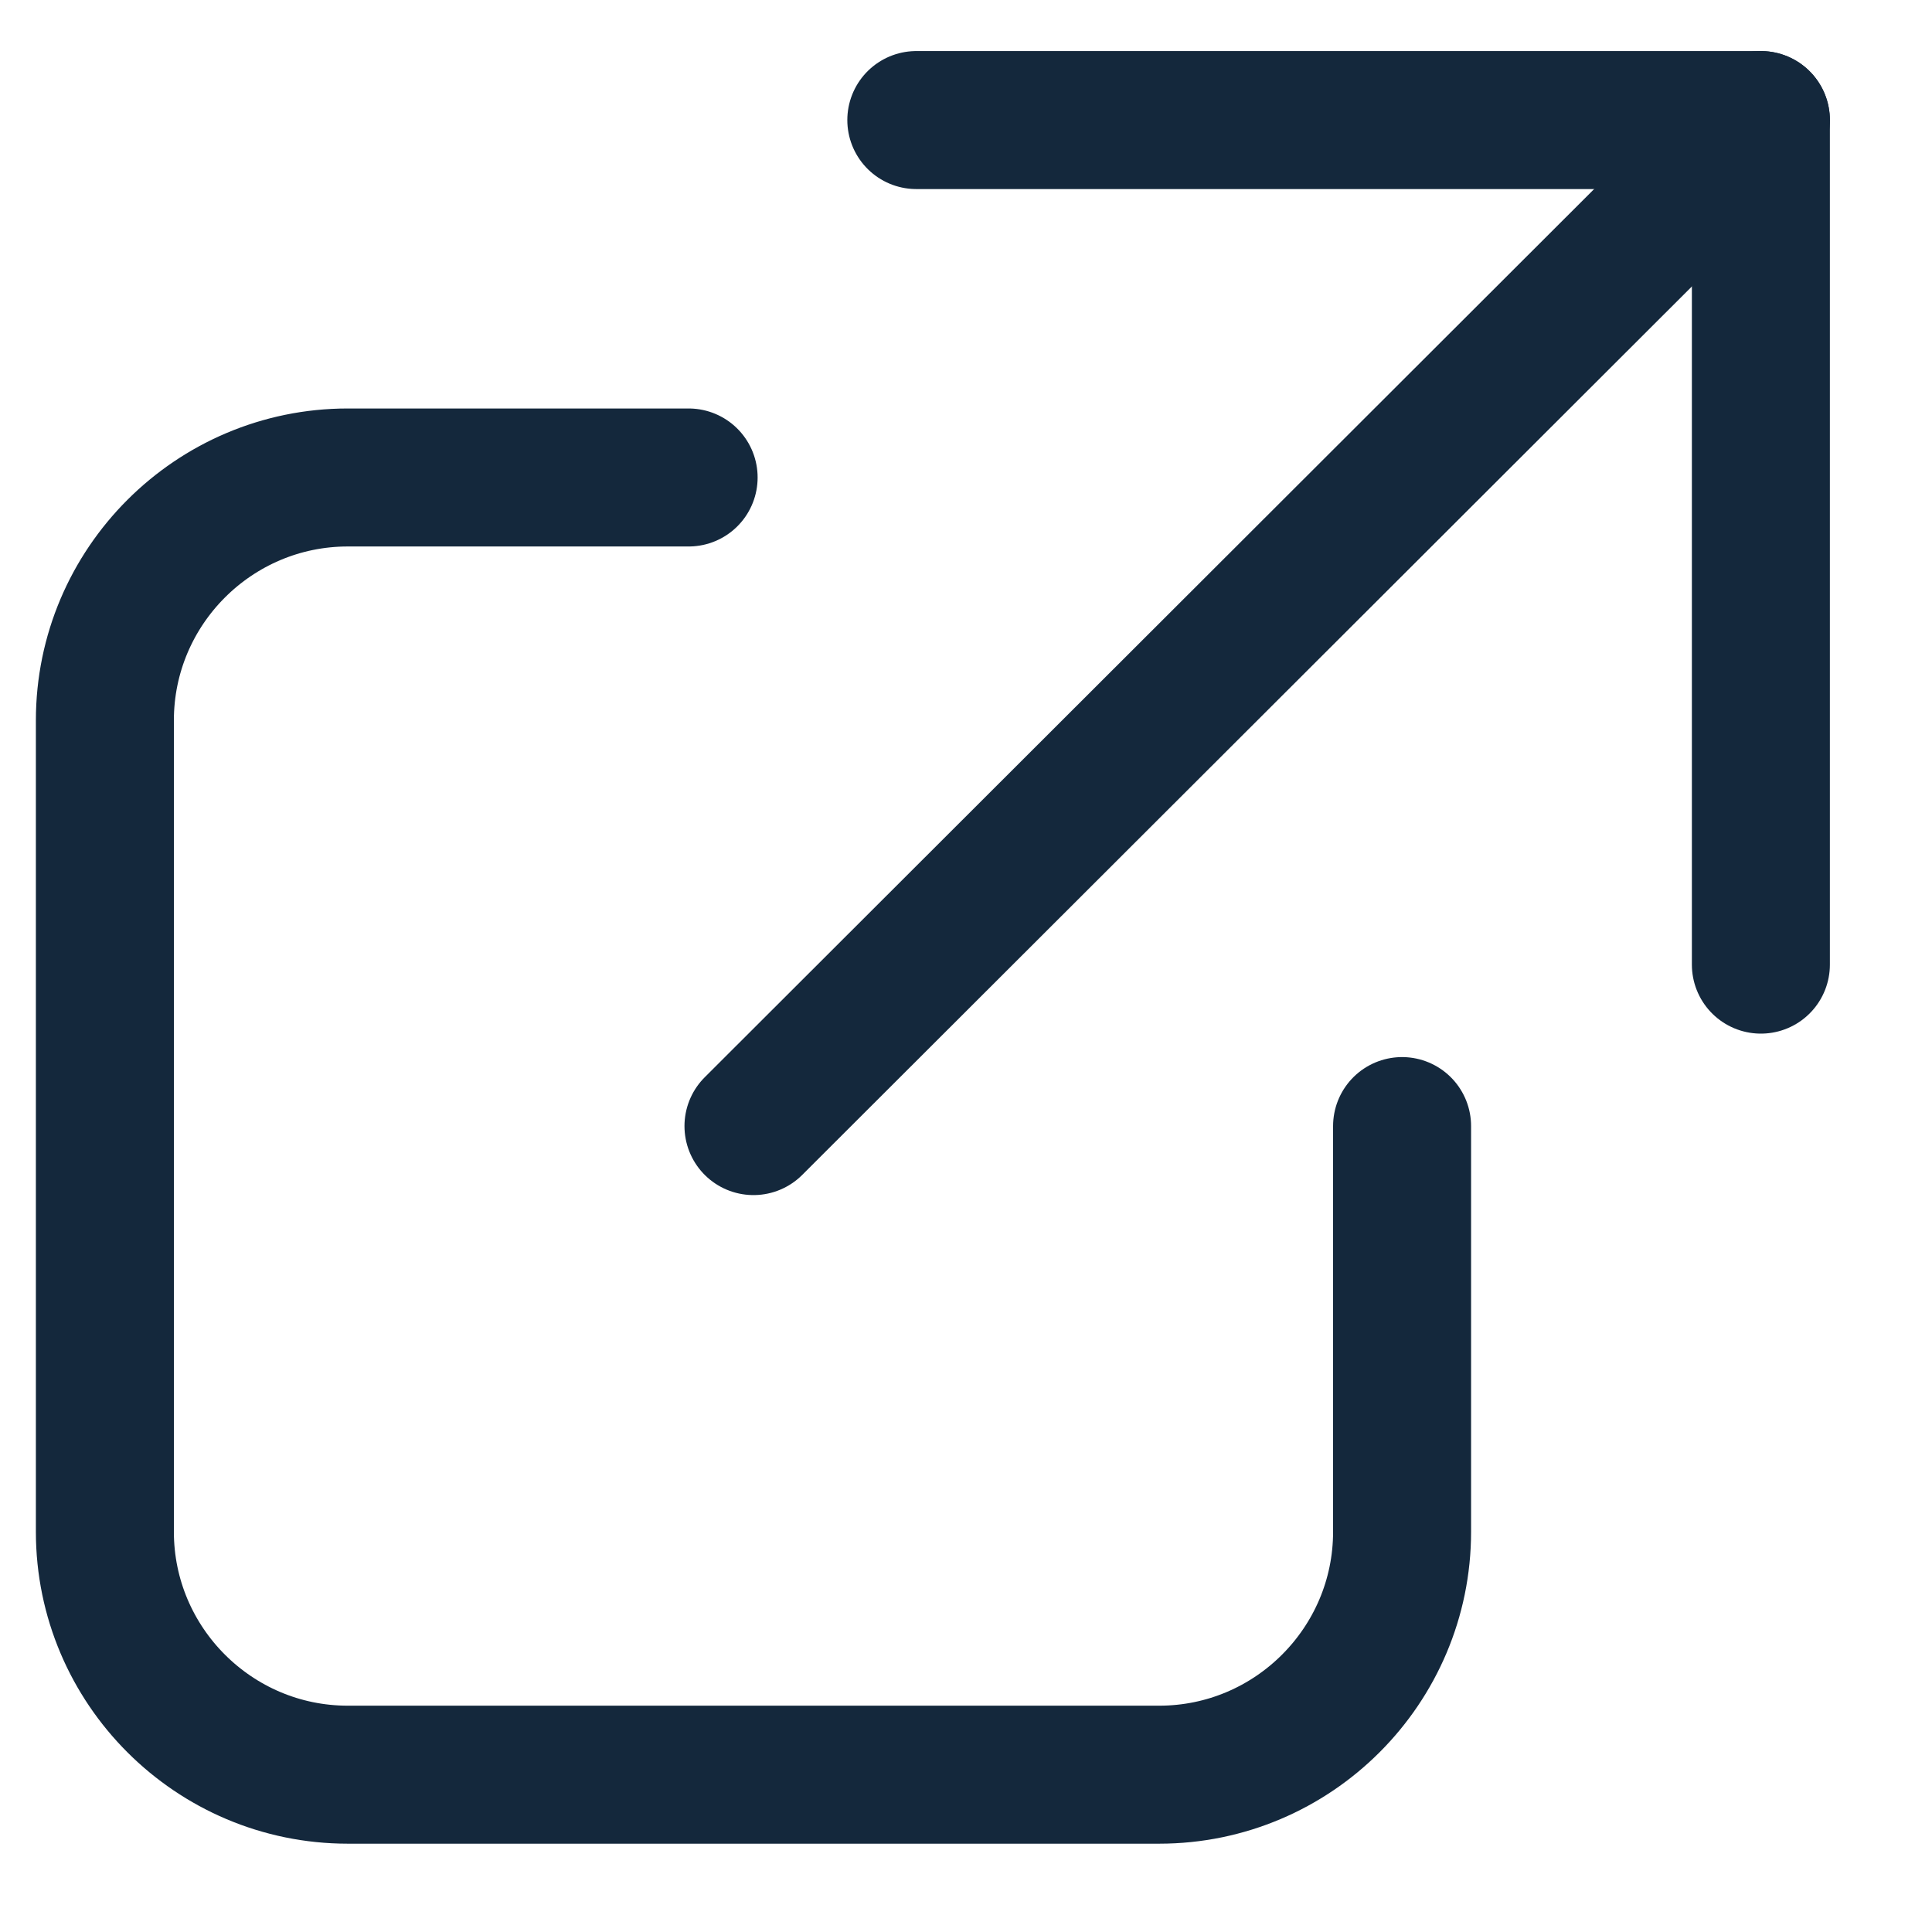
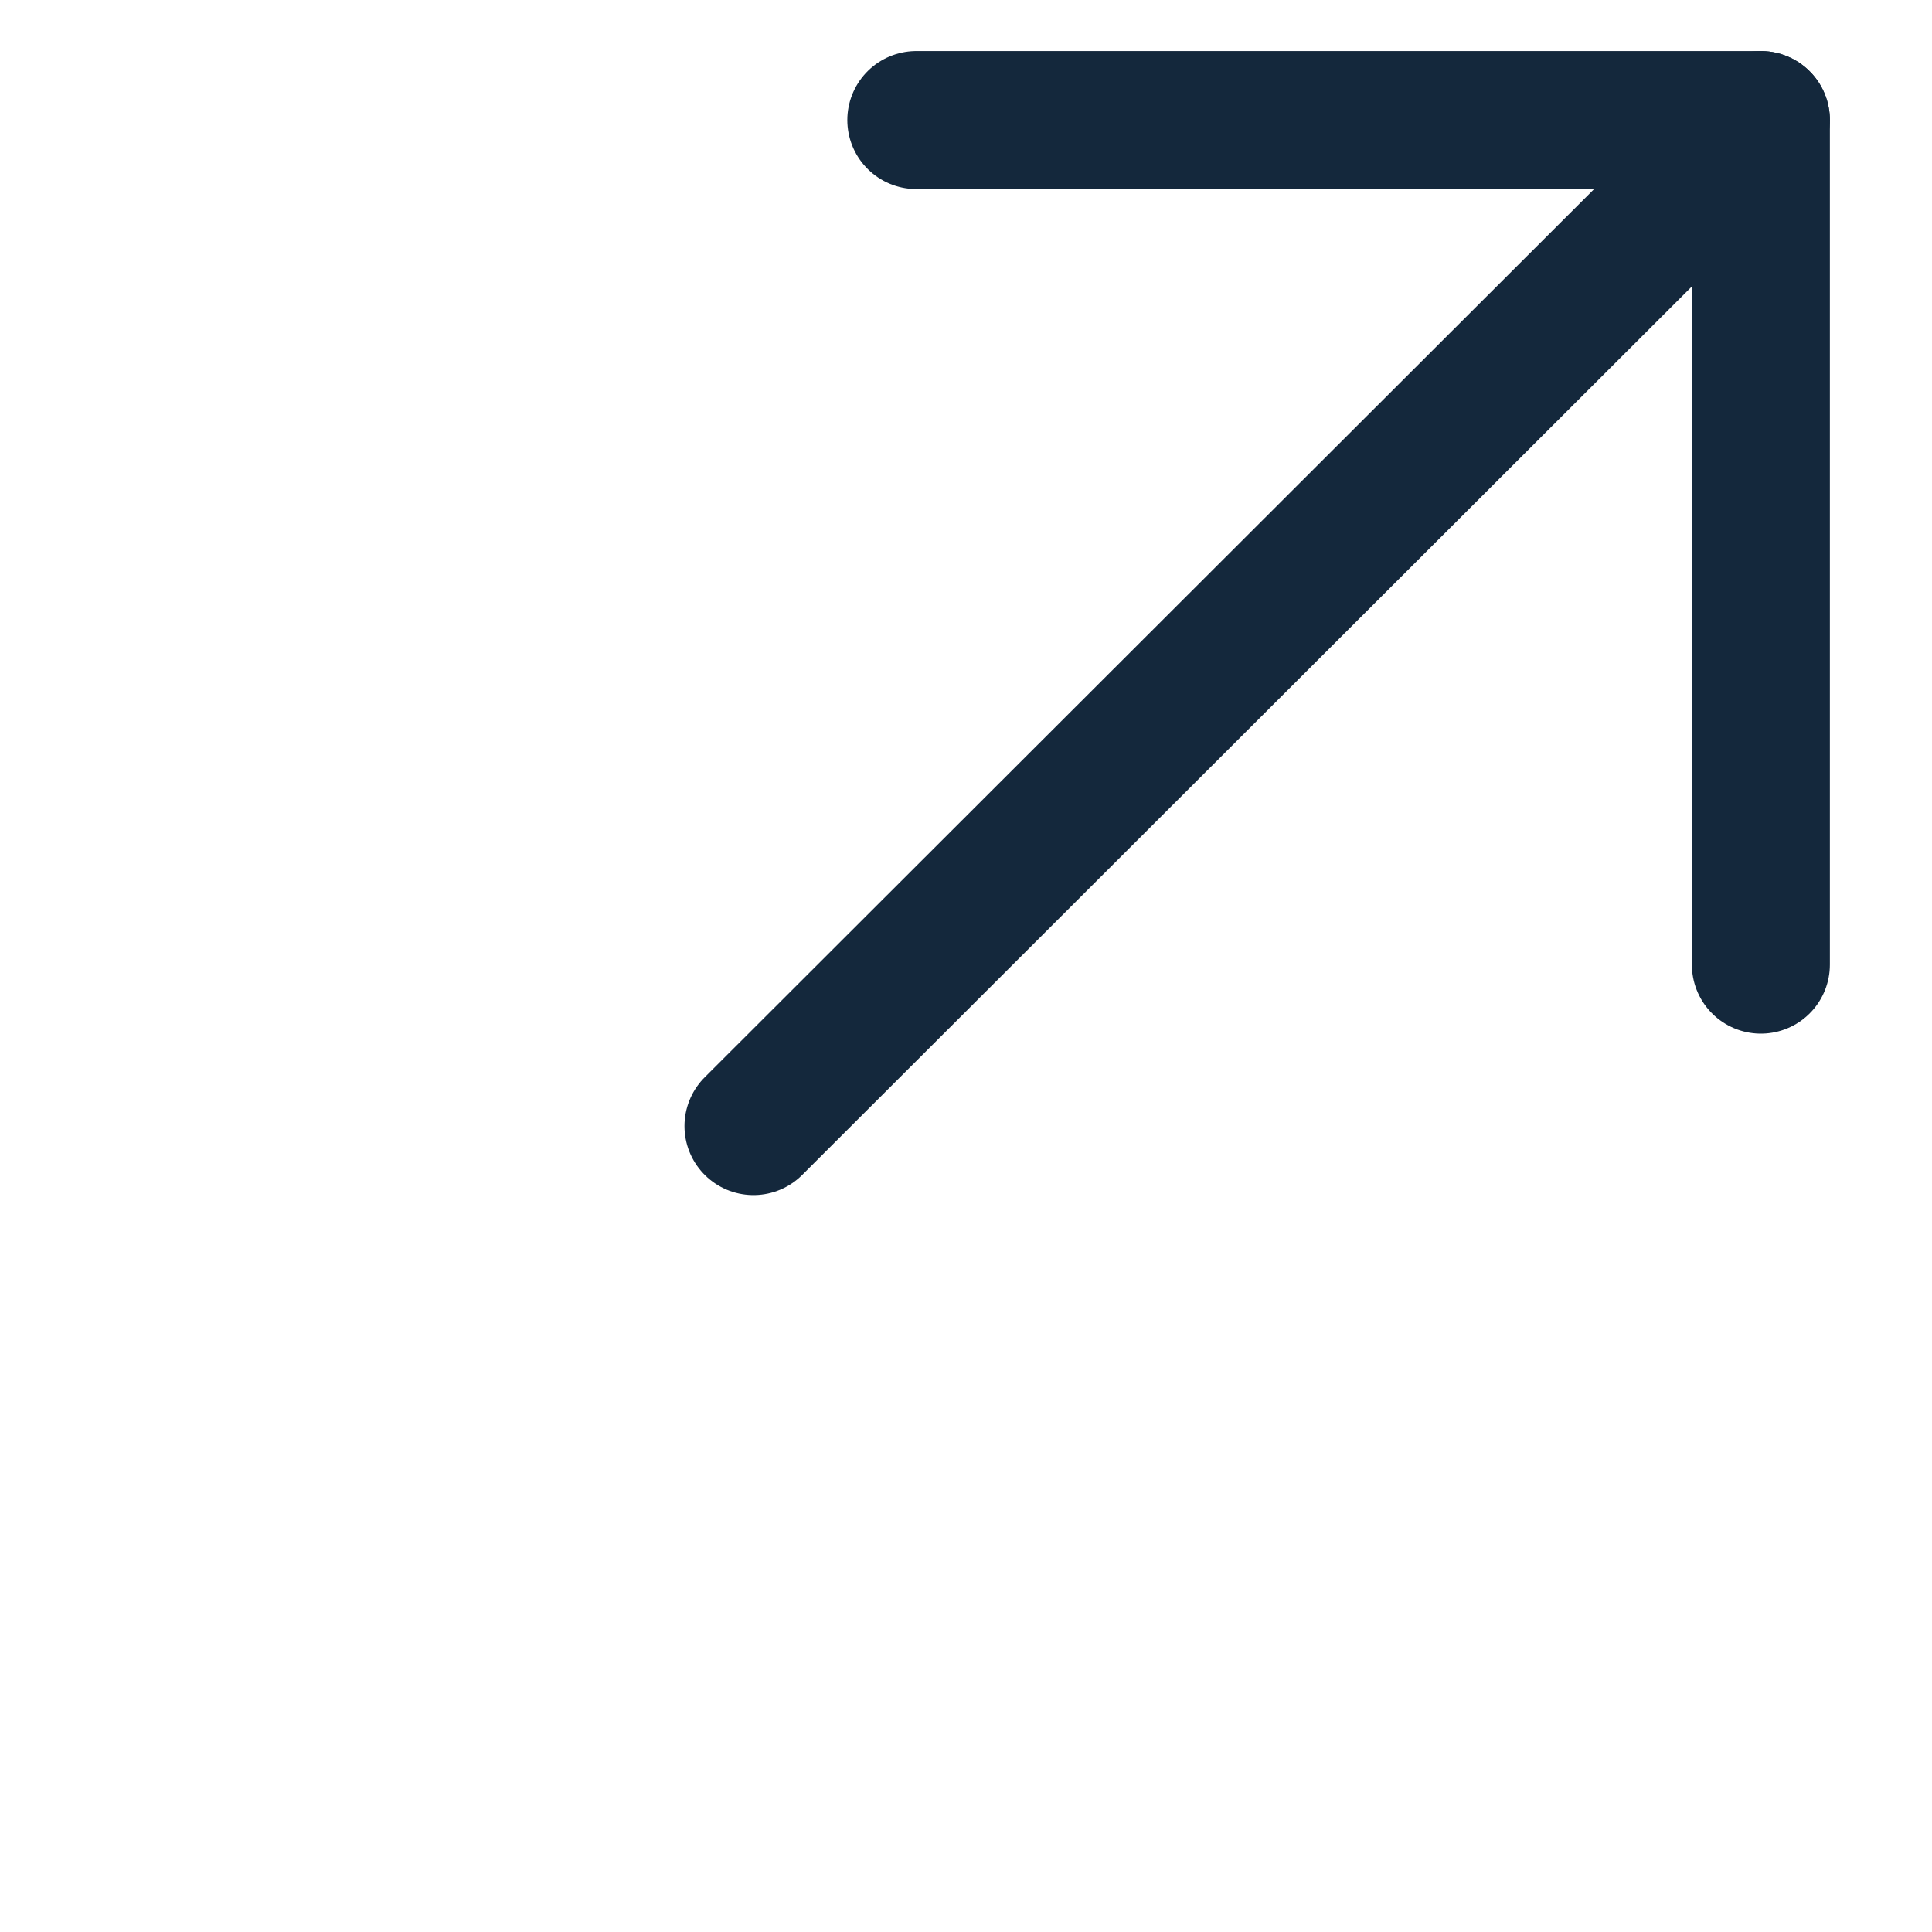
<svg xmlns="http://www.w3.org/2000/svg" width="14" height="14" viewBox="0 0 14 14" fill="none">
-   <path d="M4.99 3.46H2.52C1.55 3.46 0.76 4.25 0.76 5.22V11.1C0.76 12.07 1.55 12.86 2.52 12.86H8.4C9.37 12.86 10.16 12.07 10.16 11.1V8.16" stroke="#14283C" stroke-linecap="round" stroke-linejoin="round" />
  <path d="M5.46 8.16L12.76 0.87" stroke="#14283C" stroke-linecap="round" stroke-linejoin="round" />
  <path d="M12.76 6.99V0.87H6.64" stroke="#14283C" stroke-linecap="round" stroke-linejoin="round" />
</svg>